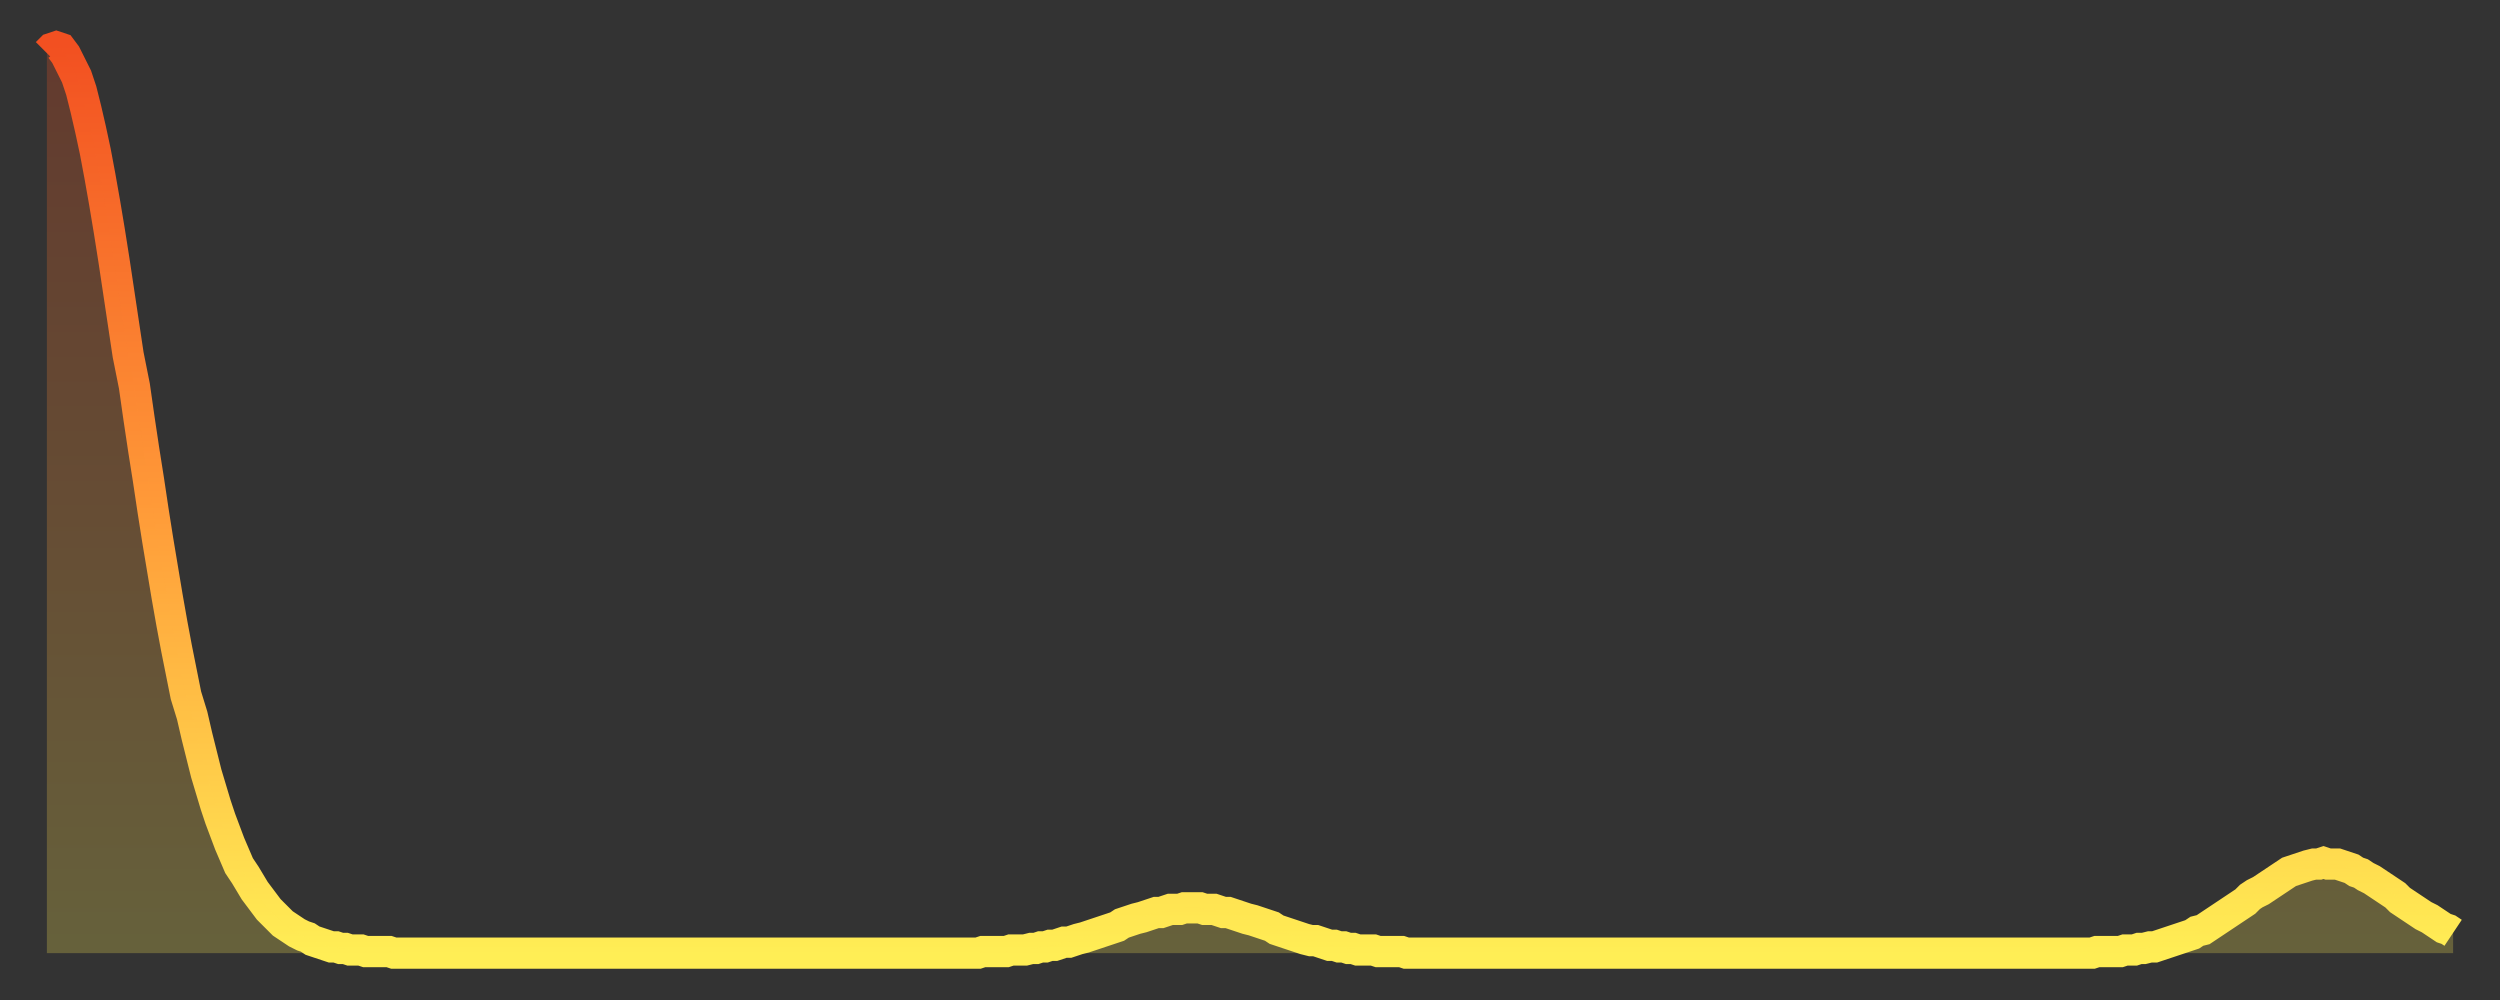
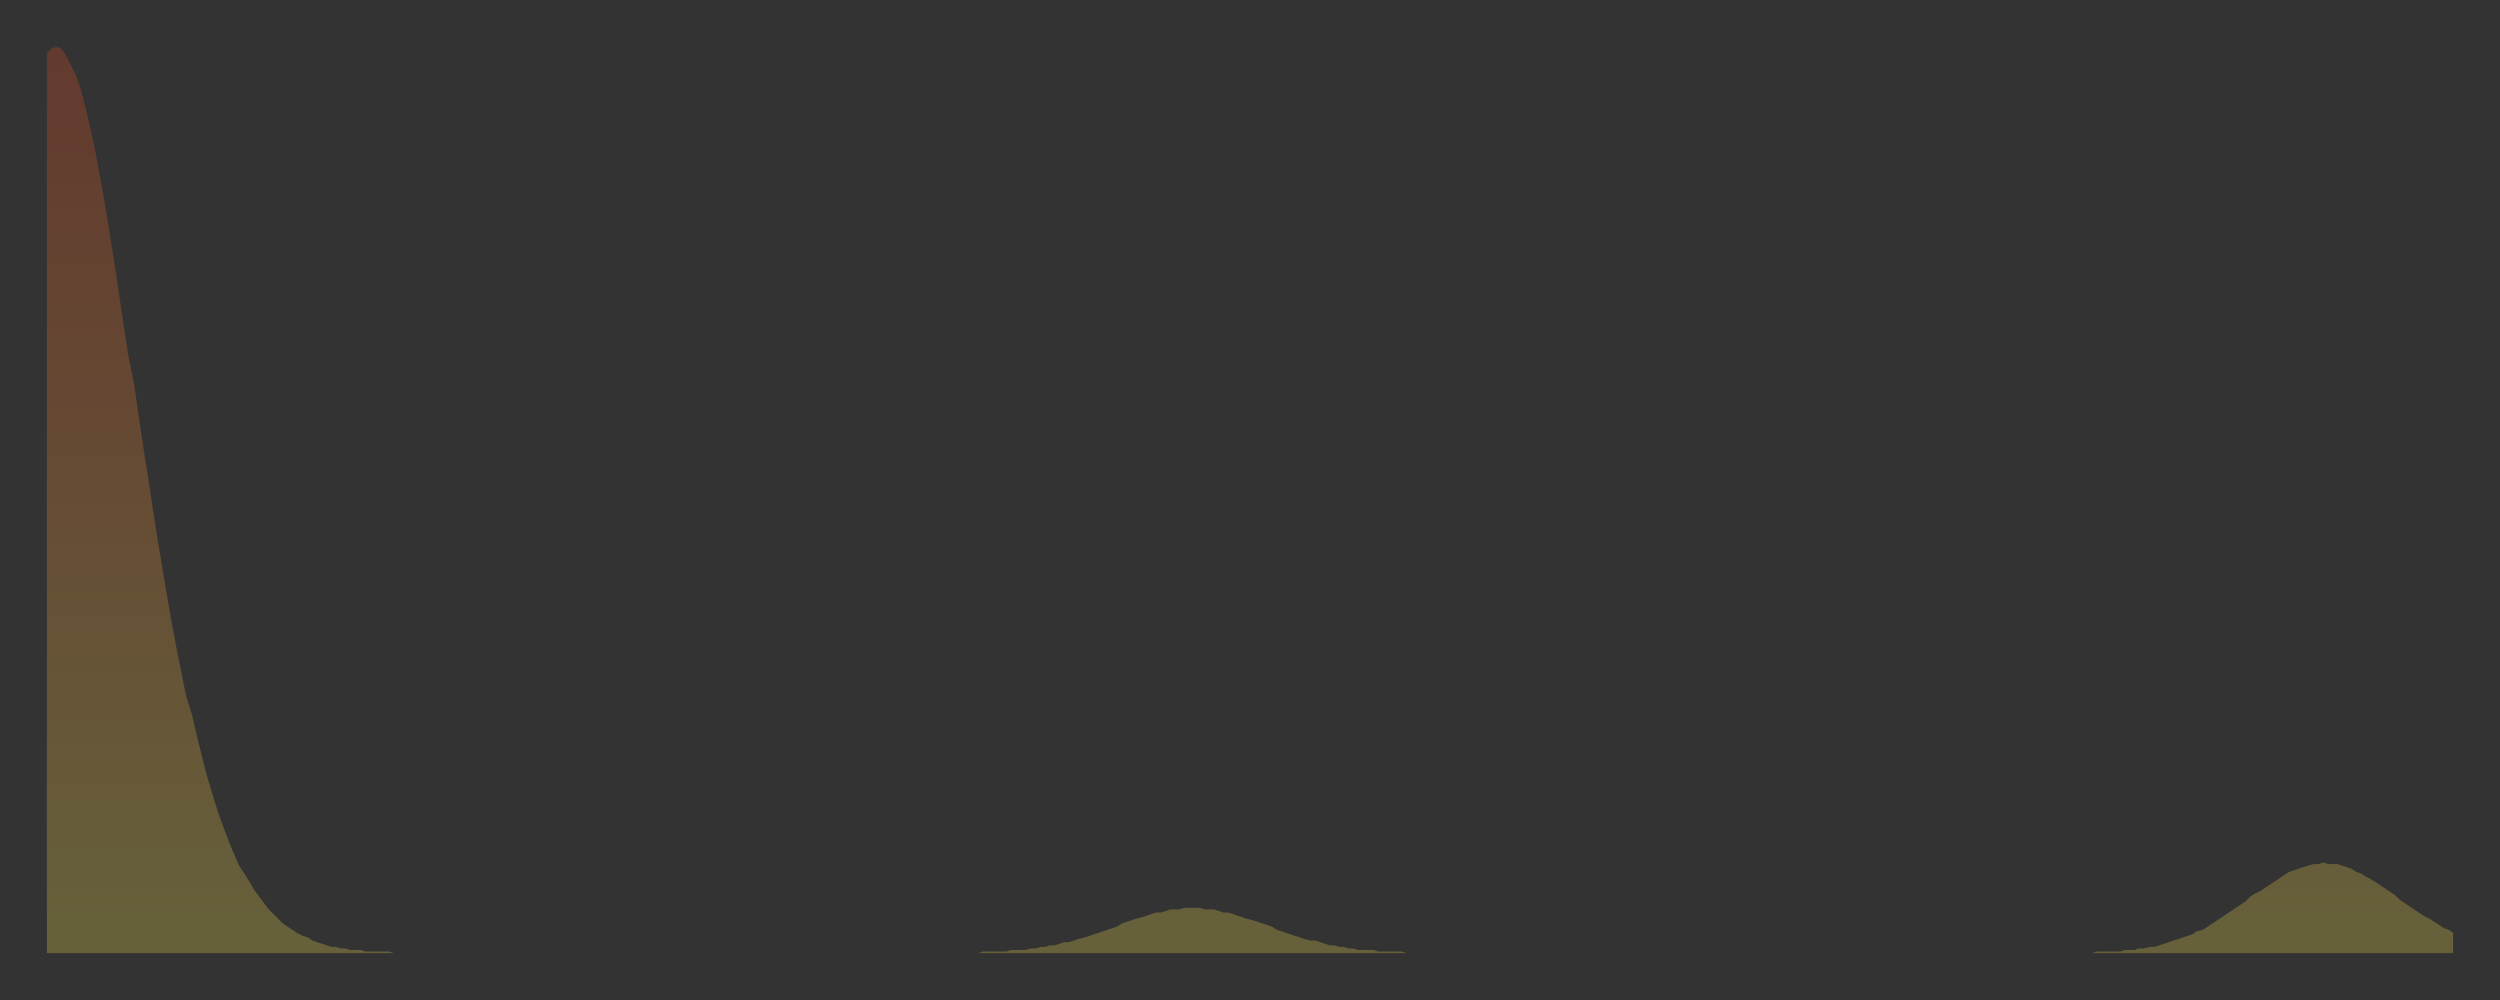
<svg xmlns="http://www.w3.org/2000/svg" baseProfile="full" height="64" version="1.1" width="160">
  <rect width="100%" height="100%" fill="#333333" stroke="none" />
  <defs>
    <linearGradient id="id297894" x1="0" x2="0" y1="0" y2="1">
      <stop offset="0%" stop-color="#f25021" />
      <stop offset="50%" stop-color="#ff9938" />
      <stop offset="100%" stop-color="#ffee55" />
    </linearGradient>
  </defs>
  <g transform="translate(3,3)">
    <g>
-       <path d="M 0.0 0.4 0.3 0.1 0.6 0.0 0.9 0.1 1.2 0.5 1.5 1.1 1.9 1.9 2.2 2.8 2.5 4.0 2.8 5.3 3.1 6.7 3.4 8.3 3.7 10.0 4.0 11.8 4.3 13.7 4.6 15.7 4.9 17.7 5.2 19.7 5.6 21.7 5.9 23.8 6.2 25.8 6.5 27.7 6.8 29.7 7.1 31.6 7.4 33.4 7.7 35.2 8.0 36.9 8.3 38.5 8.6 40.0 8.9 41.5 9.3 42.8 9.6 44.1 9.9 45.3 10.2 46.5 10.5 47.5 10.8 48.5 11.1 49.4 11.4 50.2 11.7 51.0 12.0 51.7 12.3 52.4 12.7 53.0 13.0 53.5 13.3 54.0 13.6 54.4 13.9 54.8 14.2 55.2 14.5 55.5 14.8 55.8 15.1 56.1 15.4 56.3 15.7 56.5 16.0 56.7 16.4 56.9 16.7 57.0 17.0 57.2 17.3 57.3 17.6 57.4 17.9 57.5 18.2 57.6 18.5 57.6 18.8 57.7 19.1 57.7 19.4 57.8 19.8 57.8 20.1 57.8 20.4 57.9 20.7 57.9 21.0 57.9 21.3 57.9 21.6 57.9 21.9 57.9 22.2 58.0 22.5 58.0 22.8 58.0 23.1 58.0 23.5 58.0 23.8 58.0 24.1 58.0 24.4 58.0 24.7 58.0 25.0 58.0 25.3 58.0 25.6 58.0 25.9 58.0 26.2 58.0 26.5 58.0 26.8 58.0 27.2 58.0 27.5 58.0 27.8 58.0 28.1 58.0 28.4 58.0 28.7 58.0 29.0 58.0 29.3 58.0 29.6 58.0 29.9 58.0 30.2 58.0 30.6 58.0 30.9 58.0 31.2 58.0 31.5 58.0 31.8 58.0 32.1 58.0 32.4 58.0 32.7 58.0 33.0 58.0 33.3 58.0 33.6 58.0 33.9 58.0 34.3 58.0 34.6 58.0 34.9 58.0 35.2 58.0 35.5 58.0 35.8 58.0 36.1 58.0 36.4 58.0 36.7 58.0 37.0 58.0 37.3 58.0 37.7 58.0 38.0 58.0 38.3 58.0 38.6 58.0 38.9 58.0 39.2 58.0 39.5 58.0 39.8 58.0 40.1 58.0 40.4 58.0 40.7 58.0 41.0 58.0 41.4 58.0 41.7 58.0 42.0 58.0 42.3 58.0 42.6 58.0 42.9 58.0 43.2 58.0 43.5 58.0 43.8 58.0 44.1 58.0 44.4 58.0 44.7 58.0 45.1 58.0 45.4 58.0 45.7 58.0 46.0 58.0 46.3 58.0 46.6 58.0 46.9 58.0 47.2 58.0 47.5 58.0 47.8 58.0 48.1 58.0 48.5 58.0 48.8 58.0 49.1 58.0 49.4 58.0 49.7 58.0 50.0 58.0 50.3 58.0 50.6 58.0 50.9 58.0 51.2 58.0 51.5 58.0 51.8 58.0 52.2 58.0 52.5 58.0 52.8 58.0 53.1 58.0 53.4 58.0 53.7 58.0 54.0 58.0 54.3 58.0 54.6 58.0 54.9 58.0 55.2 58.0 55.6 58.0 55.9 58.0 56.2 58.0 56.5 58.0 56.8 58.0 57.1 58.0 57.4 58.0 57.7 58.0 58.0 58.0 58.3 58.0 58.6 58.0 58.9 58.0 59.3 58.0 59.6 58.0 59.9 57.9 60.2 57.9 60.5 57.9 60.8 57.9 61.1 57.9 61.4 57.9 61.7 57.8 62.0 57.8 62.3 57.8 62.6 57.8 63.0 57.7 63.3 57.7 63.6 57.6 63.9 57.6 64.2 57.5 64.5 57.5 64.8 57.4 65.1 57.3 65.4 57.3 65.7 57.2 66.0 57.1 66.4 57.0 66.7 56.9 67.0 56.8 67.3 56.7 67.6 56.6 67.9 56.5 68.2 56.4 68.5 56.3 68.8 56.1 69.1 56.0 69.4 55.9 69.7 55.8 70.1 55.7 70.4 55.6 70.7 55.5 71.0 55.4 71.3 55.4 71.6 55.3 71.9 55.2 72.2 55.2 72.5 55.2 72.8 55.1 73.1 55.1 73.5 55.1 73.8 55.1 74.1 55.2 74.4 55.2 74.7 55.2 75.0 55.3 75.3 55.4 75.6 55.4 75.9 55.5 76.2 55.6 76.5 55.7 76.8 55.8 77.2 55.9 77.5 56.0 77.8 56.1 78.1 56.2 78.4 56.3 78.7 56.5 79.0 56.6 79.3 56.7 79.6 56.8 79.9 56.9 80.2 57.0 80.5 57.1 80.9 57.2 81.2 57.2 81.5 57.3 81.8 57.4 82.1 57.5 82.4 57.5 82.7 57.6 83.0 57.6 83.3 57.7 83.6 57.7 83.9 57.8 84.3 57.8 84.6 57.8 84.9 57.8 85.2 57.9 85.5 57.9 85.8 57.9 86.1 57.9 86.4 57.9 86.7 57.9 87.0 58.0 87.3 58.0 87.6 58.0 88.0 58.0 88.3 58.0 88.6 58.0 88.9 58.0 89.2 58.0 89.5 58.0 89.8 58.0 90.1 58.0 90.4 58.0 90.7 58.0 91.0 58.0 91.4 58.0 91.7 58.0 92.0 58.0 92.3 58.0 92.6 58.0 92.9 58.0 93.2 58.0 93.5 58.0 93.8 58.0 94.1 58.0 94.4 58.0 94.7 58.0 95.1 58.0 95.4 58.0 95.7 58.0 96.0 58.0 96.3 58.0 96.6 58.0 96.9 58.0 97.2 58.0 97.5 58.0 97.8 58.0 98.1 58.0 98.4 58.0 98.8 58.0 99.1 58.0 99.4 58.0 99.7 58.0 100.0 58.0 100.3 58.0 100.6 58.0 100.9 58.0 101.2 58.0 101.5 58.0 101.8 58.0 102.2 58.0 102.5 58.0 102.8 58.0 103.1 58.0 103.4 58.0 103.7 58.0 104.0 58.0 104.3 58.0 104.6 58.0 104.9 58.0 105.2 58.0 105.5 58.0 105.9 58.0 106.2 58.0 106.5 58.0 106.8 58.0 107.1 58.0 107.4 58.0 107.7 58.0 108.0 58.0 108.3 58.0 108.6 58.0 108.9 58.0 109.3 58.0 109.6 58.0 109.9 58.0 110.2 58.0 110.5 58.0 110.8 58.0 111.1 58.0 111.4 58.0 111.7 58.0 112.0 58.0 112.3 58.0 112.6 58.0 113.0 58.0 113.3 58.0 113.6 58.0 113.9 58.0 114.2 58.0 114.5 58.0 114.8 58.0 115.1 58.0 115.4 58.0 115.7 58.0 116.0 58.0 116.3 58.0 116.7 58.0 117.0 58.0 117.3 58.0 117.6 58.0 117.9 58.0 118.2 58.0 118.5 58.0 118.8 58.0 119.1 58.0 119.4 58.0 119.7 58.0 120.1 58.0 120.4 58.0 120.7 58.0 121.0 58.0 121.3 58.0 121.6 58.0 121.9 58.0 122.2 58.0 122.5 58.0 122.8 58.0 123.1 58.0 123.4 58.0 123.8 58.0 124.1 58.0 124.4 58.0 124.7 58.0 125.0 58.0 125.3 58.0 125.6 58.0 125.9 58.0 126.2 58.0 126.5 58.0 126.8 58.0 127.2 58.0 127.5 58.0 127.8 58.0 128.1 58.0 128.4 58.0 128.7 58.0 129.0 58.0 129.3 58.0 129.6 58.0 129.9 58.0 130.2 58.0 130.5 58.0 130.9 58.0 131.2 57.9 131.5 57.9 131.8 57.9 132.1 57.9 132.4 57.9 132.7 57.9 133.0 57.8 133.3 57.8 133.6 57.8 133.9 57.7 134.2 57.7 134.6 57.6 134.9 57.6 135.2 57.5 135.5 57.4 135.8 57.3 136.1 57.2 136.4 57.1 136.7 57.0 137.0 56.9 137.3 56.8 137.6 56.6 138.0 56.5 138.3 56.3 138.6 56.1 138.9 55.9 139.2 55.7 139.5 55.5 139.8 55.3 140.1 55.1 140.4 54.9 140.7 54.7 141.0 54.4 141.3 54.2 141.7 54.0 142.0 53.8 142.3 53.6 142.6 53.4 142.9 53.2 143.2 53.0 143.5 52.8 143.8 52.7 144.1 52.6 144.4 52.5 144.7 52.4 145.1 52.3 145.4 52.3 145.7 52.2 146.0 52.3 146.3 52.3 146.6 52.3 146.9 52.4 147.2 52.5 147.5 52.6 147.8 52.8 148.1 52.9 148.4 53.1 148.8 53.3 149.1 53.5 149.4 53.7 149.7 53.9 150.0 54.1 150.3 54.3 150.6 54.6 150.9 54.8 151.2 55.0 151.5 55.2 151.8 55.4 152.1 55.6 152.5 55.8 152.8 56.0 153.1 56.2 153.4 56.4 153.7 56.5 154.0 56.7" fill="none" id="graph-curve" opacity="1" stroke="url(#id297894)" stroke-width="2" />
      <path d="M 0 58 L 0.0 0.4 0.3 0.1 0.6 0.0 0.9 0.1 1.2 0.5 1.5 1.1 1.9 1.9 2.2 2.8 2.5 4.0 2.8 5.3 3.1 6.7 3.4 8.3 3.7 10.0 4.0 11.8 4.3 13.7 4.6 15.7 4.9 17.7 5.2 19.7 5.6 21.7 5.9 23.8 6.2 25.8 6.5 27.7 6.8 29.7 7.1 31.6 7.4 33.4 7.7 35.2 8.0 36.9 8.3 38.5 8.6 40.0 8.9 41.5 9.3 42.8 9.6 44.1 9.9 45.3 10.2 46.5 10.5 47.5 10.8 48.5 11.1 49.4 11.4 50.2 11.7 51.0 12.0 51.7 12.3 52.4 12.7 53.0 13.0 53.5 13.3 54.0 13.6 54.4 13.9 54.8 14.2 55.2 14.5 55.5 14.8 55.8 15.1 56.1 15.4 56.3 15.7 56.5 16.0 56.7 16.4 56.9 16.7 57.0 17.0 57.2 17.3 57.3 17.6 57.4 17.9 57.5 18.2 57.6 18.5 57.6 18.8 57.7 19.1 57.7 19.4 57.8 19.8 57.8 20.1 57.8 20.4 57.9 20.7 57.9 21.0 57.9 21.3 57.9 21.6 57.9 21.9 57.9 22.2 58.0 22.5 58.0 22.8 58.0 23.1 58.0 23.5 58.0 23.8 58.0 24.1 58.0 24.4 58.0 24.7 58.0 25.0 58.0 25.3 58.0 25.6 58.0 25.9 58.0 26.2 58.0 26.5 58.0 26.8 58.0 27.2 58.0 27.5 58.0 27.8 58.0 28.1 58.0 28.4 58.0 28.7 58.0 29.0 58.0 29.3 58.0 29.6 58.0 29.9 58.0 30.2 58.0 30.6 58.0 30.9 58.0 31.2 58.0 31.5 58.0 31.8 58.0 32.1 58.0 32.4 58.0 32.7 58.0 33.0 58.0 33.3 58.0 33.6 58.0 33.9 58.0 34.3 58.0 34.6 58.0 34.9 58.0 35.2 58.0 35.5 58.0 35.8 58.0 36.1 58.0 36.4 58.0 36.7 58.0 37.0 58.0 37.3 58.0 37.7 58.0 38.0 58.0 38.3 58.0 38.6 58.0 38.9 58.0 39.2 58.0 39.5 58.0 39.8 58.0 40.1 58.0 40.4 58.0 40.7 58.0 41.0 58.0 41.4 58.0 41.7 58.0 42.0 58.0 42.3 58.0 42.6 58.0 42.9 58.0 43.2 58.0 43.5 58.0 43.8 58.0 44.1 58.0 44.4 58.0 44.7 58.0 45.1 58.0 45.4 58.0 45.7 58.0 46.0 58.0 46.3 58.0 46.6 58.0 46.9 58.0 47.2 58.0 47.5 58.0 47.8 58.0 48.1 58.0 48.5 58.0 48.8 58.0 49.1 58.0 49.4 58.0 49.7 58.0 50.0 58.0 50.3 58.0 50.6 58.0 50.9 58.0 51.2 58.0 51.5 58.0 51.8 58.0 52.2 58.0 52.5 58.0 52.8 58.0 53.1 58.0 53.4 58.0 53.7 58.0 54.0 58.0 54.3 58.0 54.6 58.0 54.9 58.0 55.2 58.0 55.6 58.0 55.9 58.0 56.2 58.0 56.5 58.0 56.8 58.0 57.1 58.0 57.4 58.0 57.7 58.0 58.0 58.0 58.3 58.0 58.6 58.0 58.9 58.0 59.3 58.0 59.6 58.0 59.9 57.9 60.2 57.9 60.5 57.9 60.8 57.9 61.1 57.9 61.4 57.9 61.7 57.8 62.0 57.8 62.3 57.8 62.6 57.8 63.0 57.7 63.3 57.7 63.6 57.6 63.9 57.6 64.2 57.5 64.5 57.5 64.8 57.4 65.1 57.3 65.4 57.3 65.7 57.2 66.0 57.1 66.4 57.0 66.7 56.9 67.0 56.8 67.3 56.7 67.6 56.6 67.9 56.5 68.2 56.4 68.5 56.3 68.8 56.1 69.1 56.0 69.4 55.9 69.7 55.8 70.1 55.7 70.4 55.6 70.7 55.5 71.0 55.4 71.3 55.4 71.6 55.3 71.9 55.2 72.2 55.2 72.5 55.2 72.8 55.1 73.1 55.1 73.5 55.1 73.8 55.1 74.1 55.2 74.4 55.2 74.7 55.2 75.0 55.3 75.3 55.4 75.6 55.4 75.9 55.5 76.2 55.6 76.5 55.7 76.8 55.8 77.2 55.9 77.5 56.0 77.8 56.1 78.1 56.2 78.4 56.3 78.7 56.5 79.0 56.6 79.3 56.7 79.6 56.8 79.9 56.9 80.2 57.0 80.5 57.1 80.9 57.2 81.2 57.2 81.5 57.3 81.8 57.4 82.1 57.5 82.4 57.5 82.7 57.6 83.0 57.6 83.3 57.7 83.6 57.7 83.9 57.8 84.3 57.8 84.6 57.8 84.9 57.8 85.2 57.9 85.5 57.9 85.8 57.9 86.1 57.9 86.4 57.9 86.7 57.9 87.0 58.0 87.3 58.0 87.6 58.0 88.0 58.0 88.3 58.0 88.6 58.0 88.9 58.0 89.2 58.0 89.5 58.0 89.8 58.0 90.1 58.0 90.4 58.0 90.7 58.0 91.0 58.0 91.4 58.0 91.7 58.0 92.0 58.0 92.3 58.0 92.6 58.0 92.9 58.0 93.2 58.0 93.5 58.0 93.8 58.0 94.1 58.0 94.4 58.0 94.7 58.0 95.1 58.0 95.4 58.0 95.7 58.0 96.0 58.0 96.3 58.0 96.6 58.0 96.9 58.0 97.2 58.0 97.5 58.0 97.8 58.0 98.1 58.0 98.4 58.0 98.8 58.0 99.1 58.0 99.4 58.0 99.7 58.0 100.0 58.0 100.3 58.0 100.6 58.0 100.9 58.0 101.2 58.0 101.5 58.0 101.8 58.0 102.2 58.0 102.5 58.0 102.8 58.0 103.1 58.0 103.4 58.0 103.7 58.0 104.0 58.0 104.3 58.0 104.6 58.0 104.9 58.0 105.2 58.0 105.5 58.0 105.9 58.0 106.2 58.0 106.5 58.0 106.8 58.0 107.1 58.0 107.4 58.0 107.7 58.0 108.0 58.0 108.3 58.0 108.6 58.0 108.9 58.0 109.3 58.0 109.6 58.0 109.9 58.0 110.2 58.0 110.5 58.0 110.8 58.0 111.1 58.0 111.4 58.0 111.7 58.0 112.0 58.0 112.3 58.0 112.6 58.0 113.0 58.0 113.3 58.0 113.6 58.0 113.9 58.0 114.2 58.0 114.5 58.0 114.8 58.0 115.1 58.0 115.4 58.0 115.7 58.0 116.0 58.0 116.3 58.0 116.7 58.0 117.0 58.0 117.3 58.0 117.6 58.0 117.9 58.0 118.2 58.0 118.5 58.0 118.8 58.0 119.1 58.0 119.4 58.0 119.7 58.0 120.1 58.0 120.4 58.0 120.7 58.0 121.0 58.0 121.3 58.0 121.6 58.0 121.9 58.0 122.2 58.0 122.5 58.0 122.8 58.0 123.1 58.0 123.4 58.0 123.8 58.0 124.1 58.0 124.4 58.0 124.7 58.0 125.0 58.0 125.3 58.0 125.6 58.0 125.9 58.0 126.2 58.0 126.5 58.0 126.8 58.0 127.2 58.0 127.5 58.0 127.8 58.0 128.1 58.0 128.4 58.0 128.7 58.0 129.0 58.0 129.3 58.0 129.6 58.0 129.9 58.0 130.2 58.0 130.5 58.0 130.9 58.0 131.2 57.9 131.5 57.9 131.8 57.9 132.1 57.9 132.4 57.9 132.7 57.9 133.0 57.8 133.3 57.8 133.6 57.8 133.9 57.7 134.2 57.7 134.6 57.6 134.9 57.6 135.2 57.5 135.5 57.4 135.8 57.3 136.1 57.2 136.4 57.1 136.7 57.0 137.0 56.9 137.3 56.8 137.6 56.6 138.0 56.5 138.3 56.3 138.6 56.1 138.9 55.9 139.2 55.7 139.5 55.5 139.8 55.3 140.1 55.1 140.4 54.9 140.7 54.7 141.0 54.4 141.3 54.2 141.7 54.0 142.0 53.8 142.3 53.6 142.6 53.4 142.9 53.2 143.2 53.0 143.5 52.8 143.8 52.7 144.1 52.6 144.4 52.5 144.7 52.4 145.1 52.3 145.4 52.3 145.7 52.2 146.0 52.3 146.3 52.3 146.6 52.3 146.9 52.4 147.2 52.5 147.5 52.6 147.8 52.8 148.1 52.9 148.4 53.1 148.8 53.3 149.1 53.5 149.4 53.7 149.7 53.9 150.0 54.1 150.3 54.3 150.6 54.6 150.9 54.8 151.2 55.0 151.5 55.2 151.8 55.4 152.1 55.6 152.5 55.8 152.8 56.0 153.1 56.2 153.4 56.4 153.7 56.5 154.0 56.7 154 58" fill="url(#id297894)" fill-opacity=".25" id="graph-shadow" />
    </g>
  </g>
</svg>